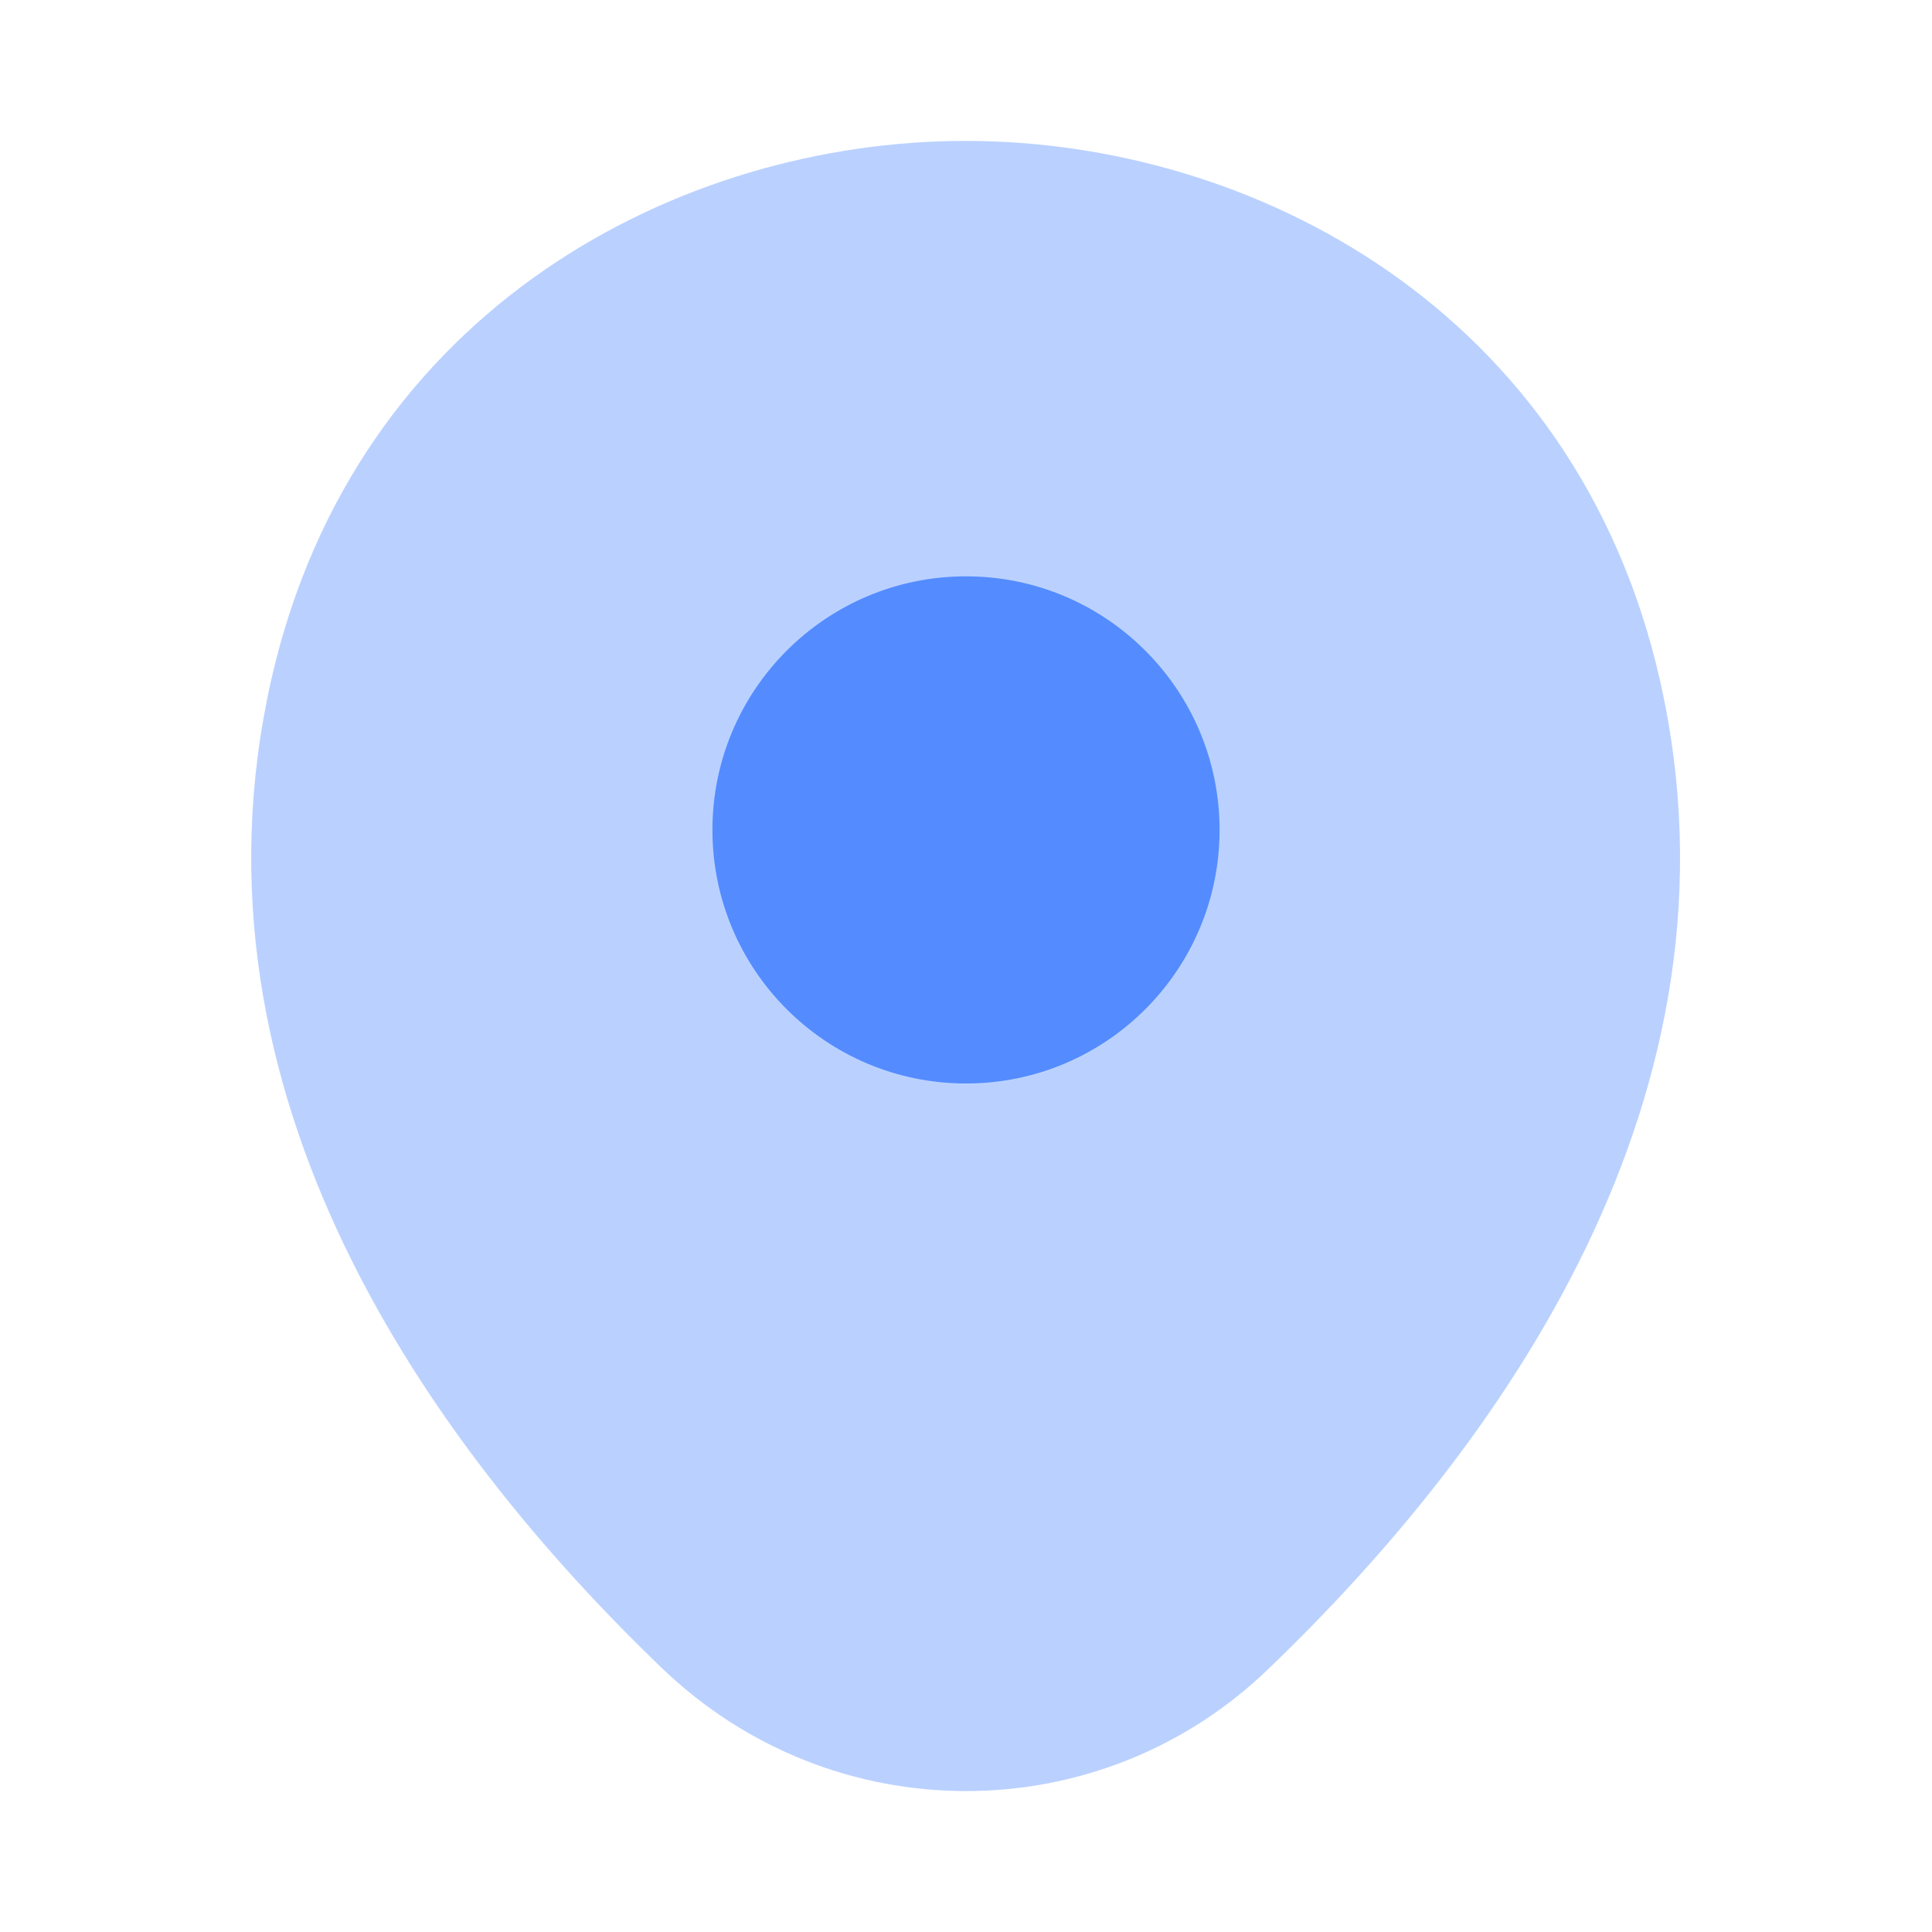
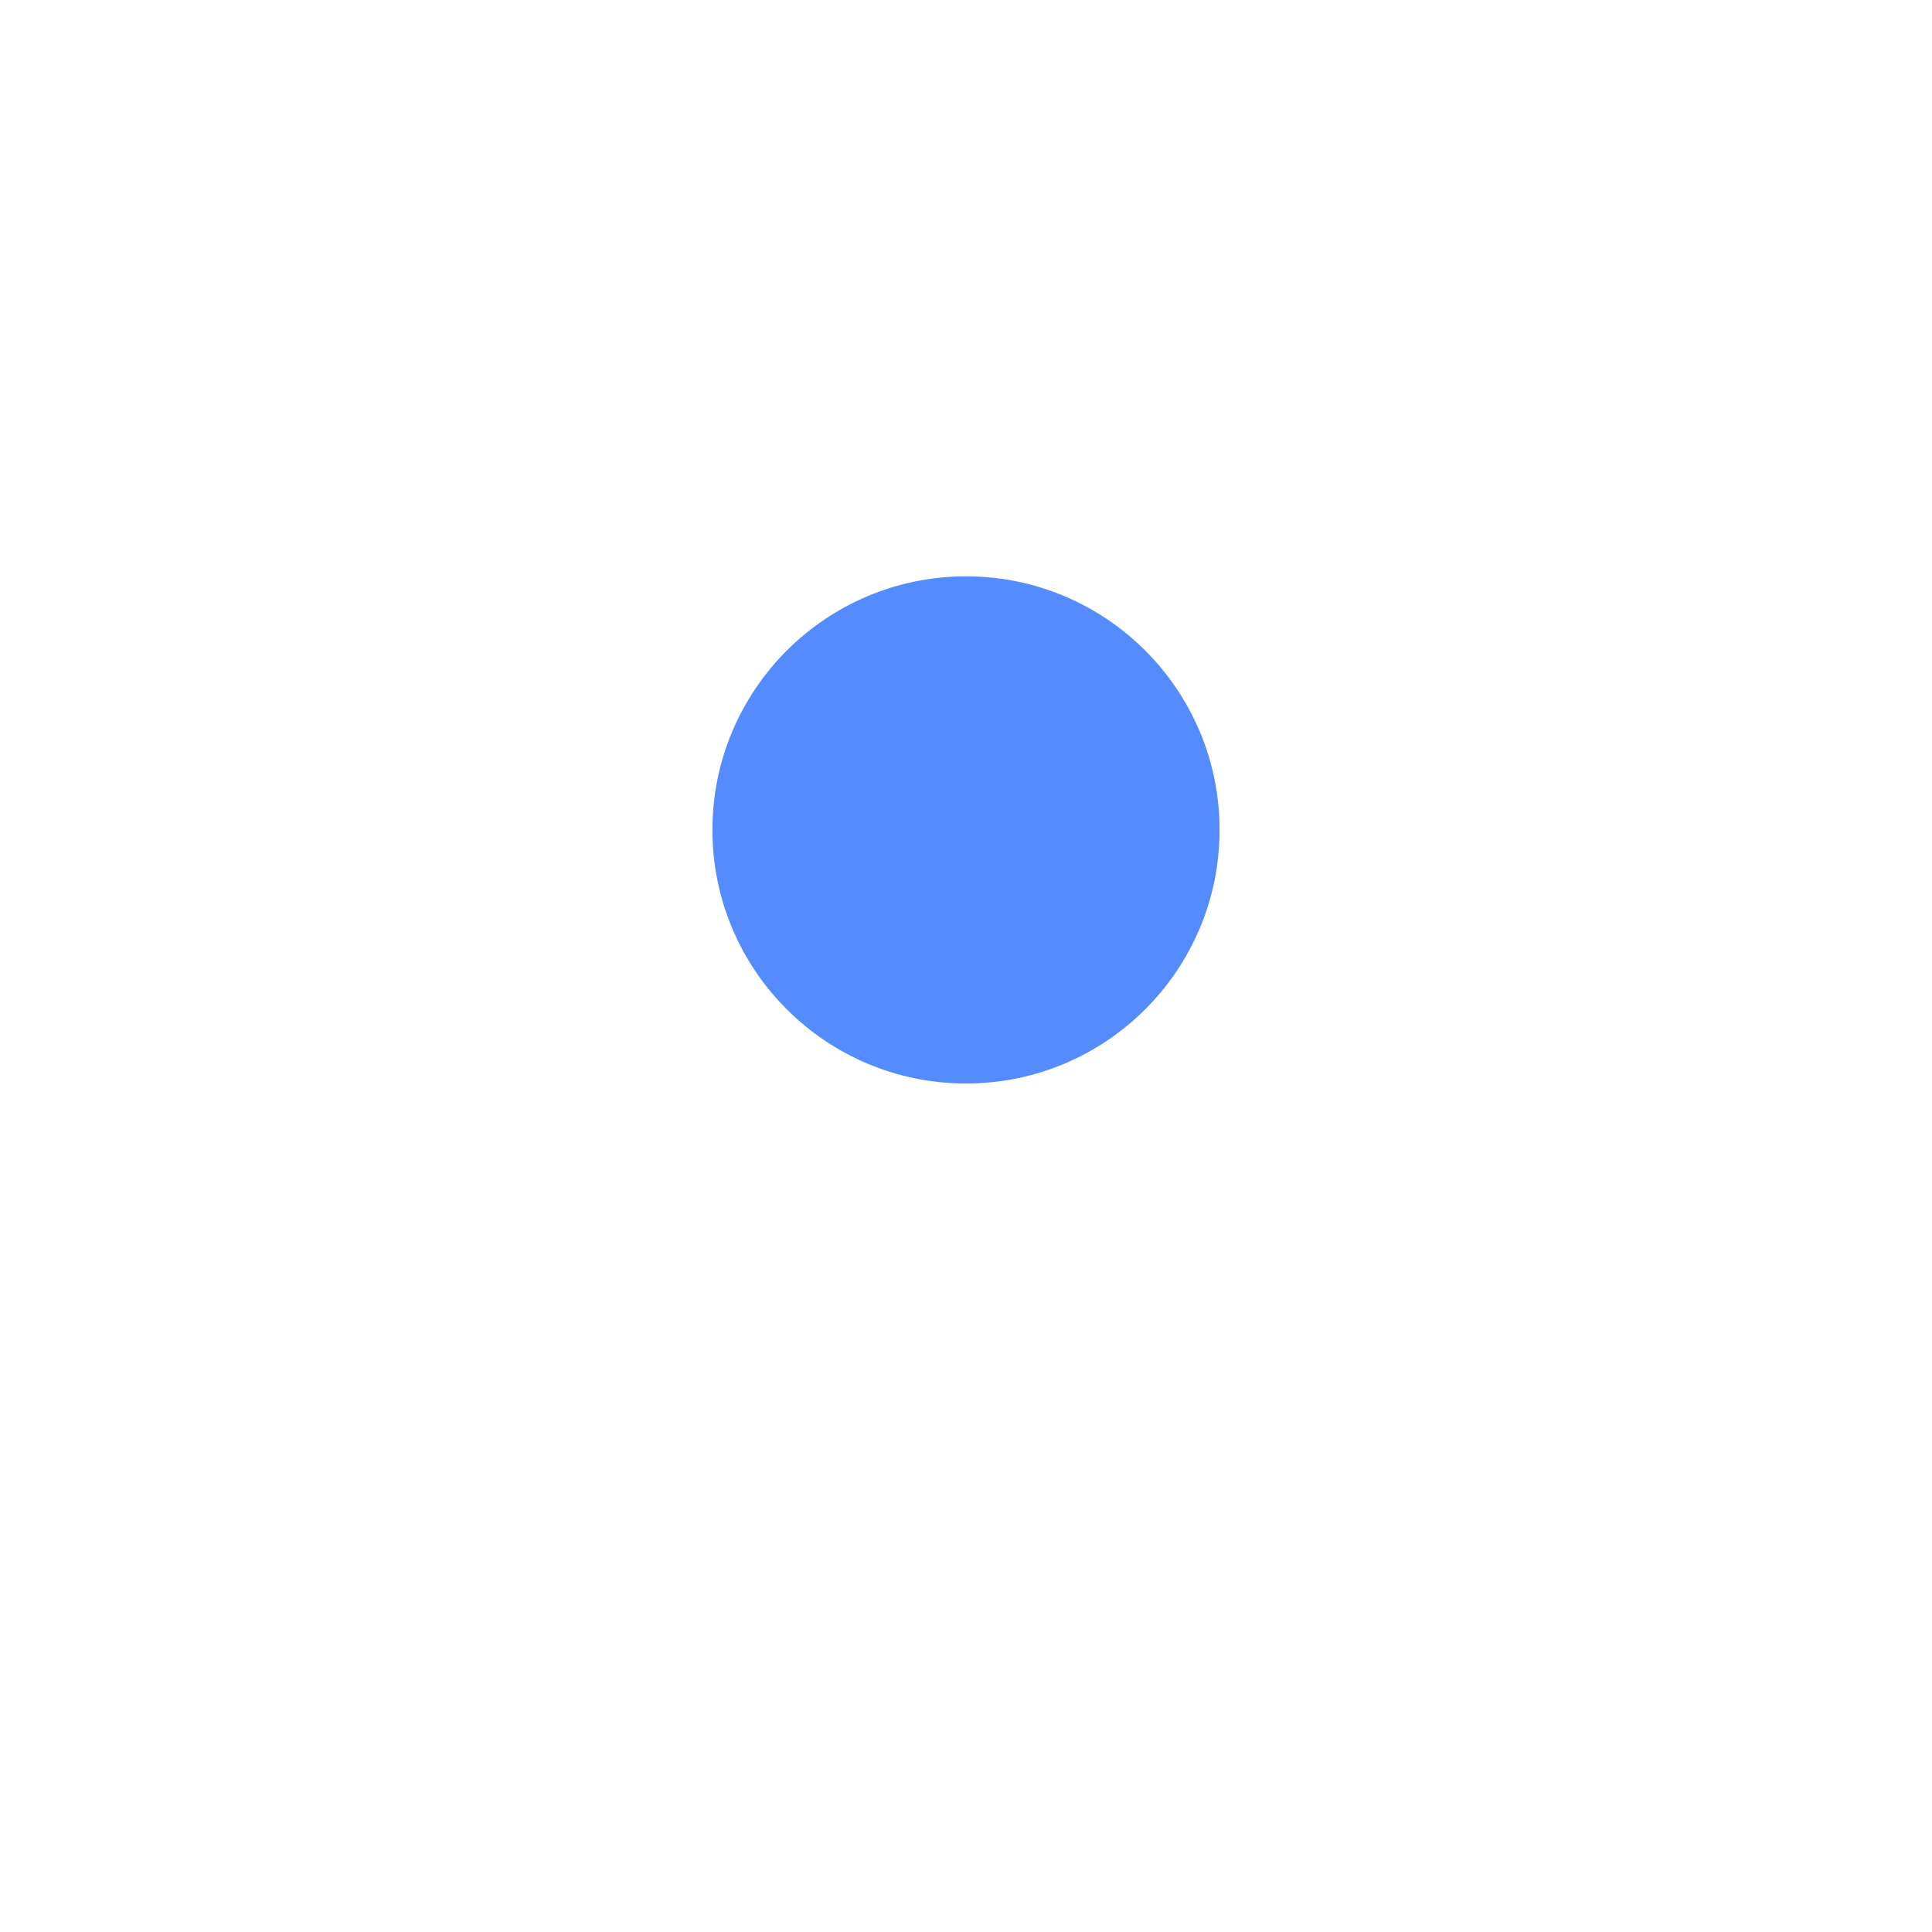
<svg xmlns="http://www.w3.org/2000/svg" width="16" height="16" viewBox="0 0 16 16" fill="none">
-   <path opacity="0.4" d="M13.747 5.633C13.047 2.553 10.36 1.167 8 1.167C8 1.167 8 1.167 7.993 1.167C5.64 1.167 2.947 2.547 2.247 5.627C1.467 9.067 3.573 11.98 5.48 13.813C6.187 14.493 7.093 14.833 8 14.833C8.907 14.833 9.813 14.493 10.513 13.813C12.42 11.98 14.527 9.073 13.747 5.633Z" fill="#548CFF" />
  <path d="M8 8.973C9.16 8.973 10.1 8.033 10.1 6.873C10.1 5.714 9.16 4.773 8 4.773C6.84 4.773 5.9 5.714 5.9 6.873C5.9 8.033 6.84 8.973 8 8.973Z" fill="#548CFF" />
</svg>